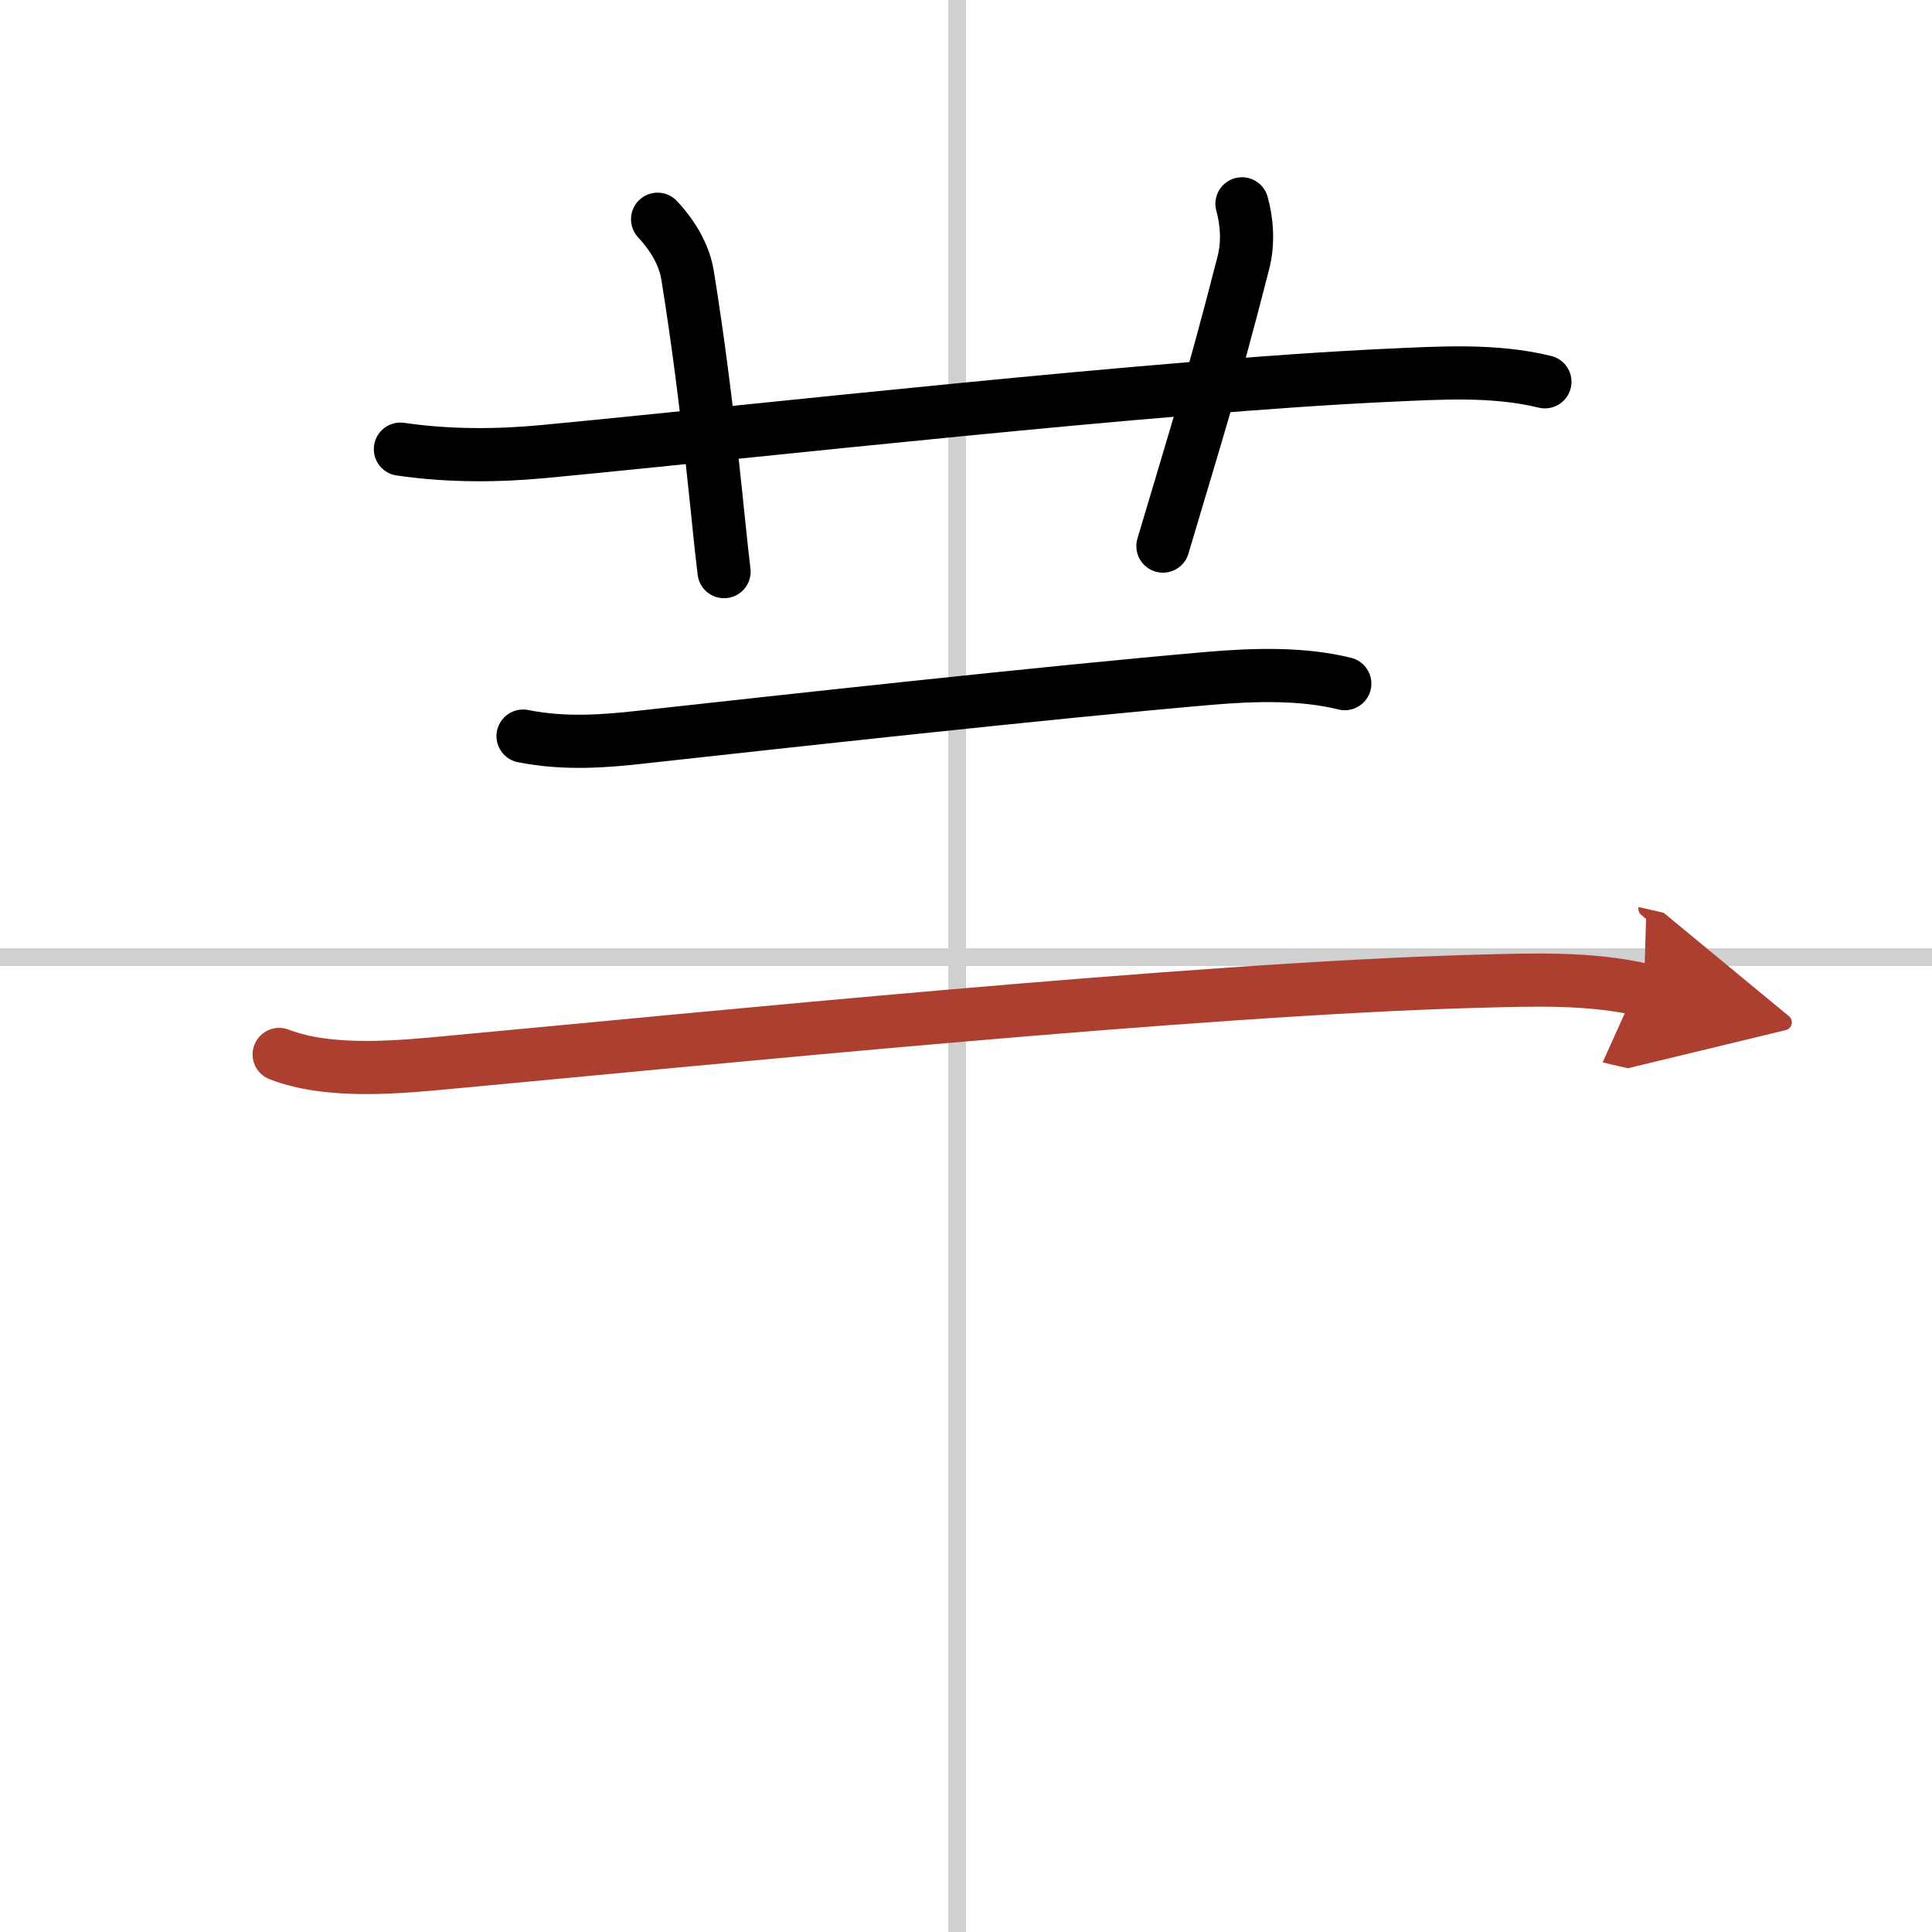
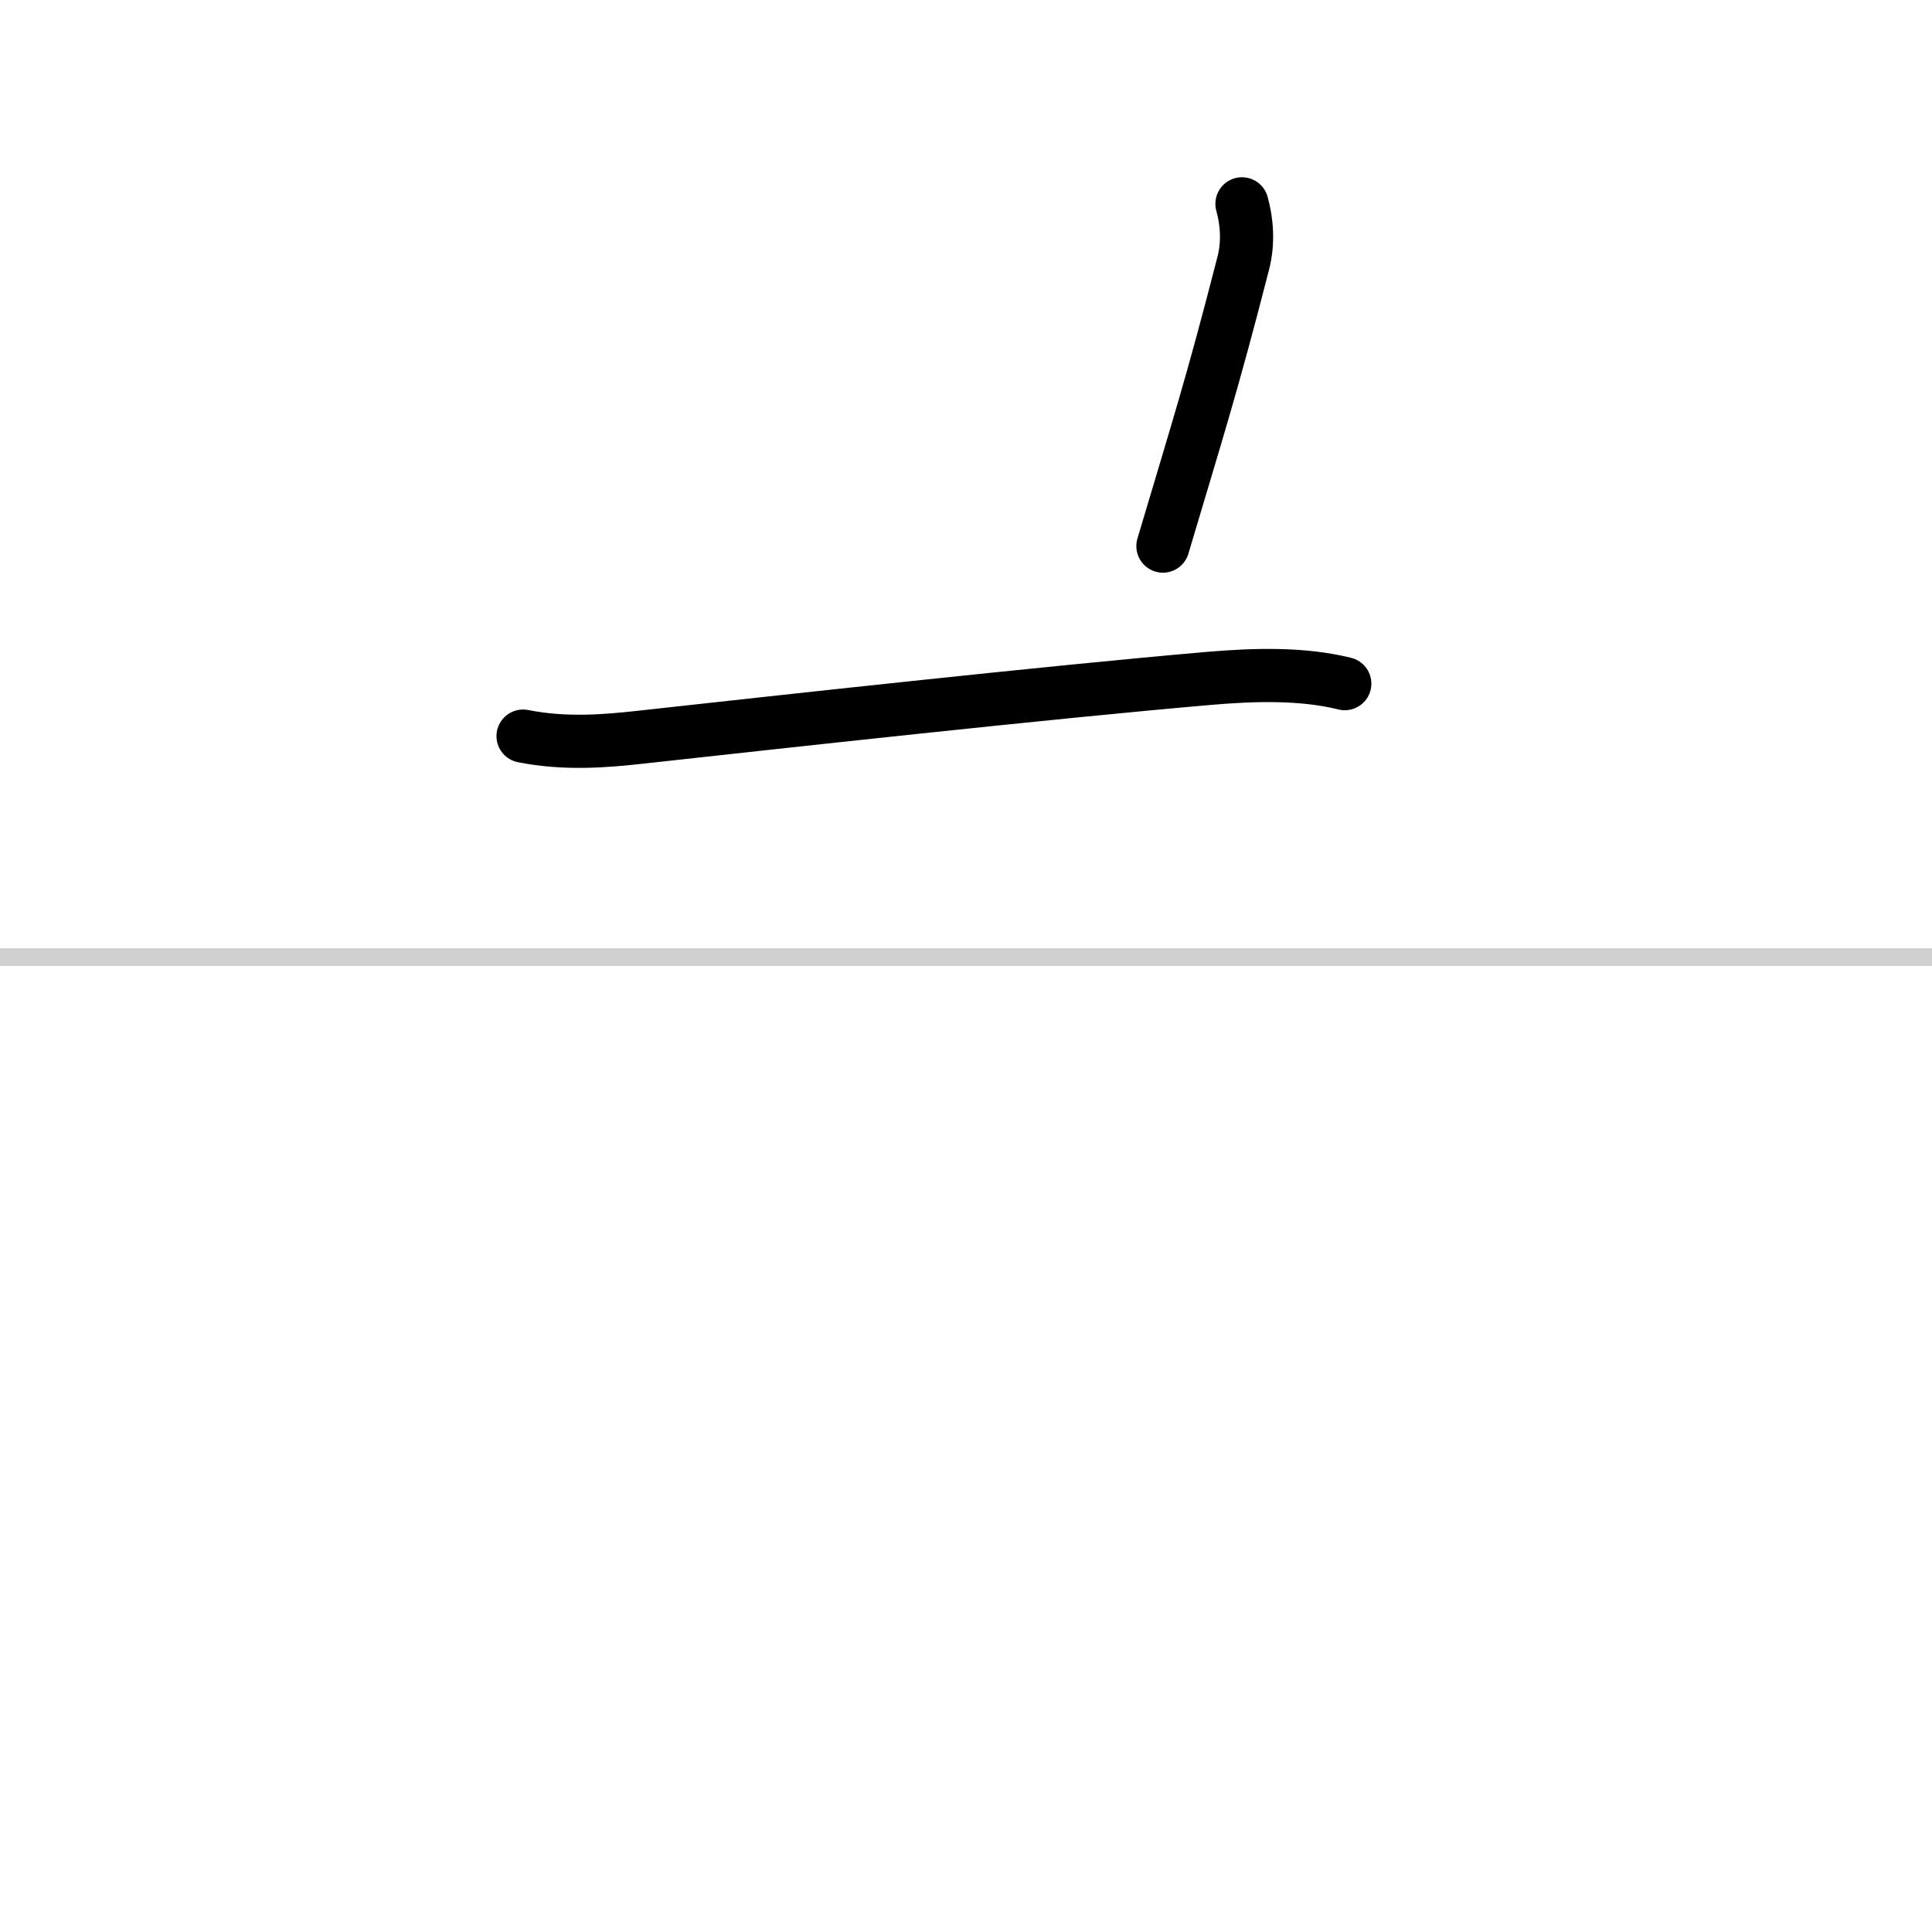
<svg xmlns="http://www.w3.org/2000/svg" width="400" height="400" viewBox="0 0 109 109">
  <defs>
    <marker id="a" markerWidth="4" orient="auto" refX="1" refY="5" viewBox="0 0 10 10">
      <polyline points="0 0 10 5 0 10 1 5" fill="#ad3f31" stroke="#ad3f31" />
    </marker>
  </defs>
  <g fill="none" stroke="#000" stroke-linecap="round" stroke-linejoin="round" stroke-width="3">
    <rect width="100%" height="100%" fill="#fff" stroke="#fff" />
-     <line x1="54" x2="54" y2="109" stroke="#d0d0d0" stroke-width="1" />
    <line x2="109" y1="54" y2="54" stroke="#d0d0d0" stroke-width="1" />
-     <path d="m22.59 25.34c2.78 0.41 5.58 0.37 8.03 0.14 12.12-1.15 34.64-3.71 47.76-4.31 2.92-0.13 5.91-0.33 8.78 0.37" />
-     <path d="m37.1 12.37c1.19 1.28 1.58 2.42 1.7 3.21 1.19 7.38 1.71 13.98 2.05 16.67" />
    <path d="m70.07 11.5c0.27 0.96 0.38 2.18 0.07 3.36-1.78 6.94-2.59 9.42-4.53 15.95" />
    <path d="m29.51 41.53c2.37 0.47 4.6 0.29 6.74 0.05 7.53-0.83 22.83-2.52 32-3.31 2.47-0.21 5.2-0.3 7.62 0.3" />
-     <path d="m15.75 59.49c2.93 1.13 6.94 0.7 10 0.41 13.31-1.23 41.85-4.12 57.62-4.54 3.13-0.08 6.3-0.21 9.38 0.5" marker-end="url(#a)" stroke="#ad3f31" />
  </g>
</svg>